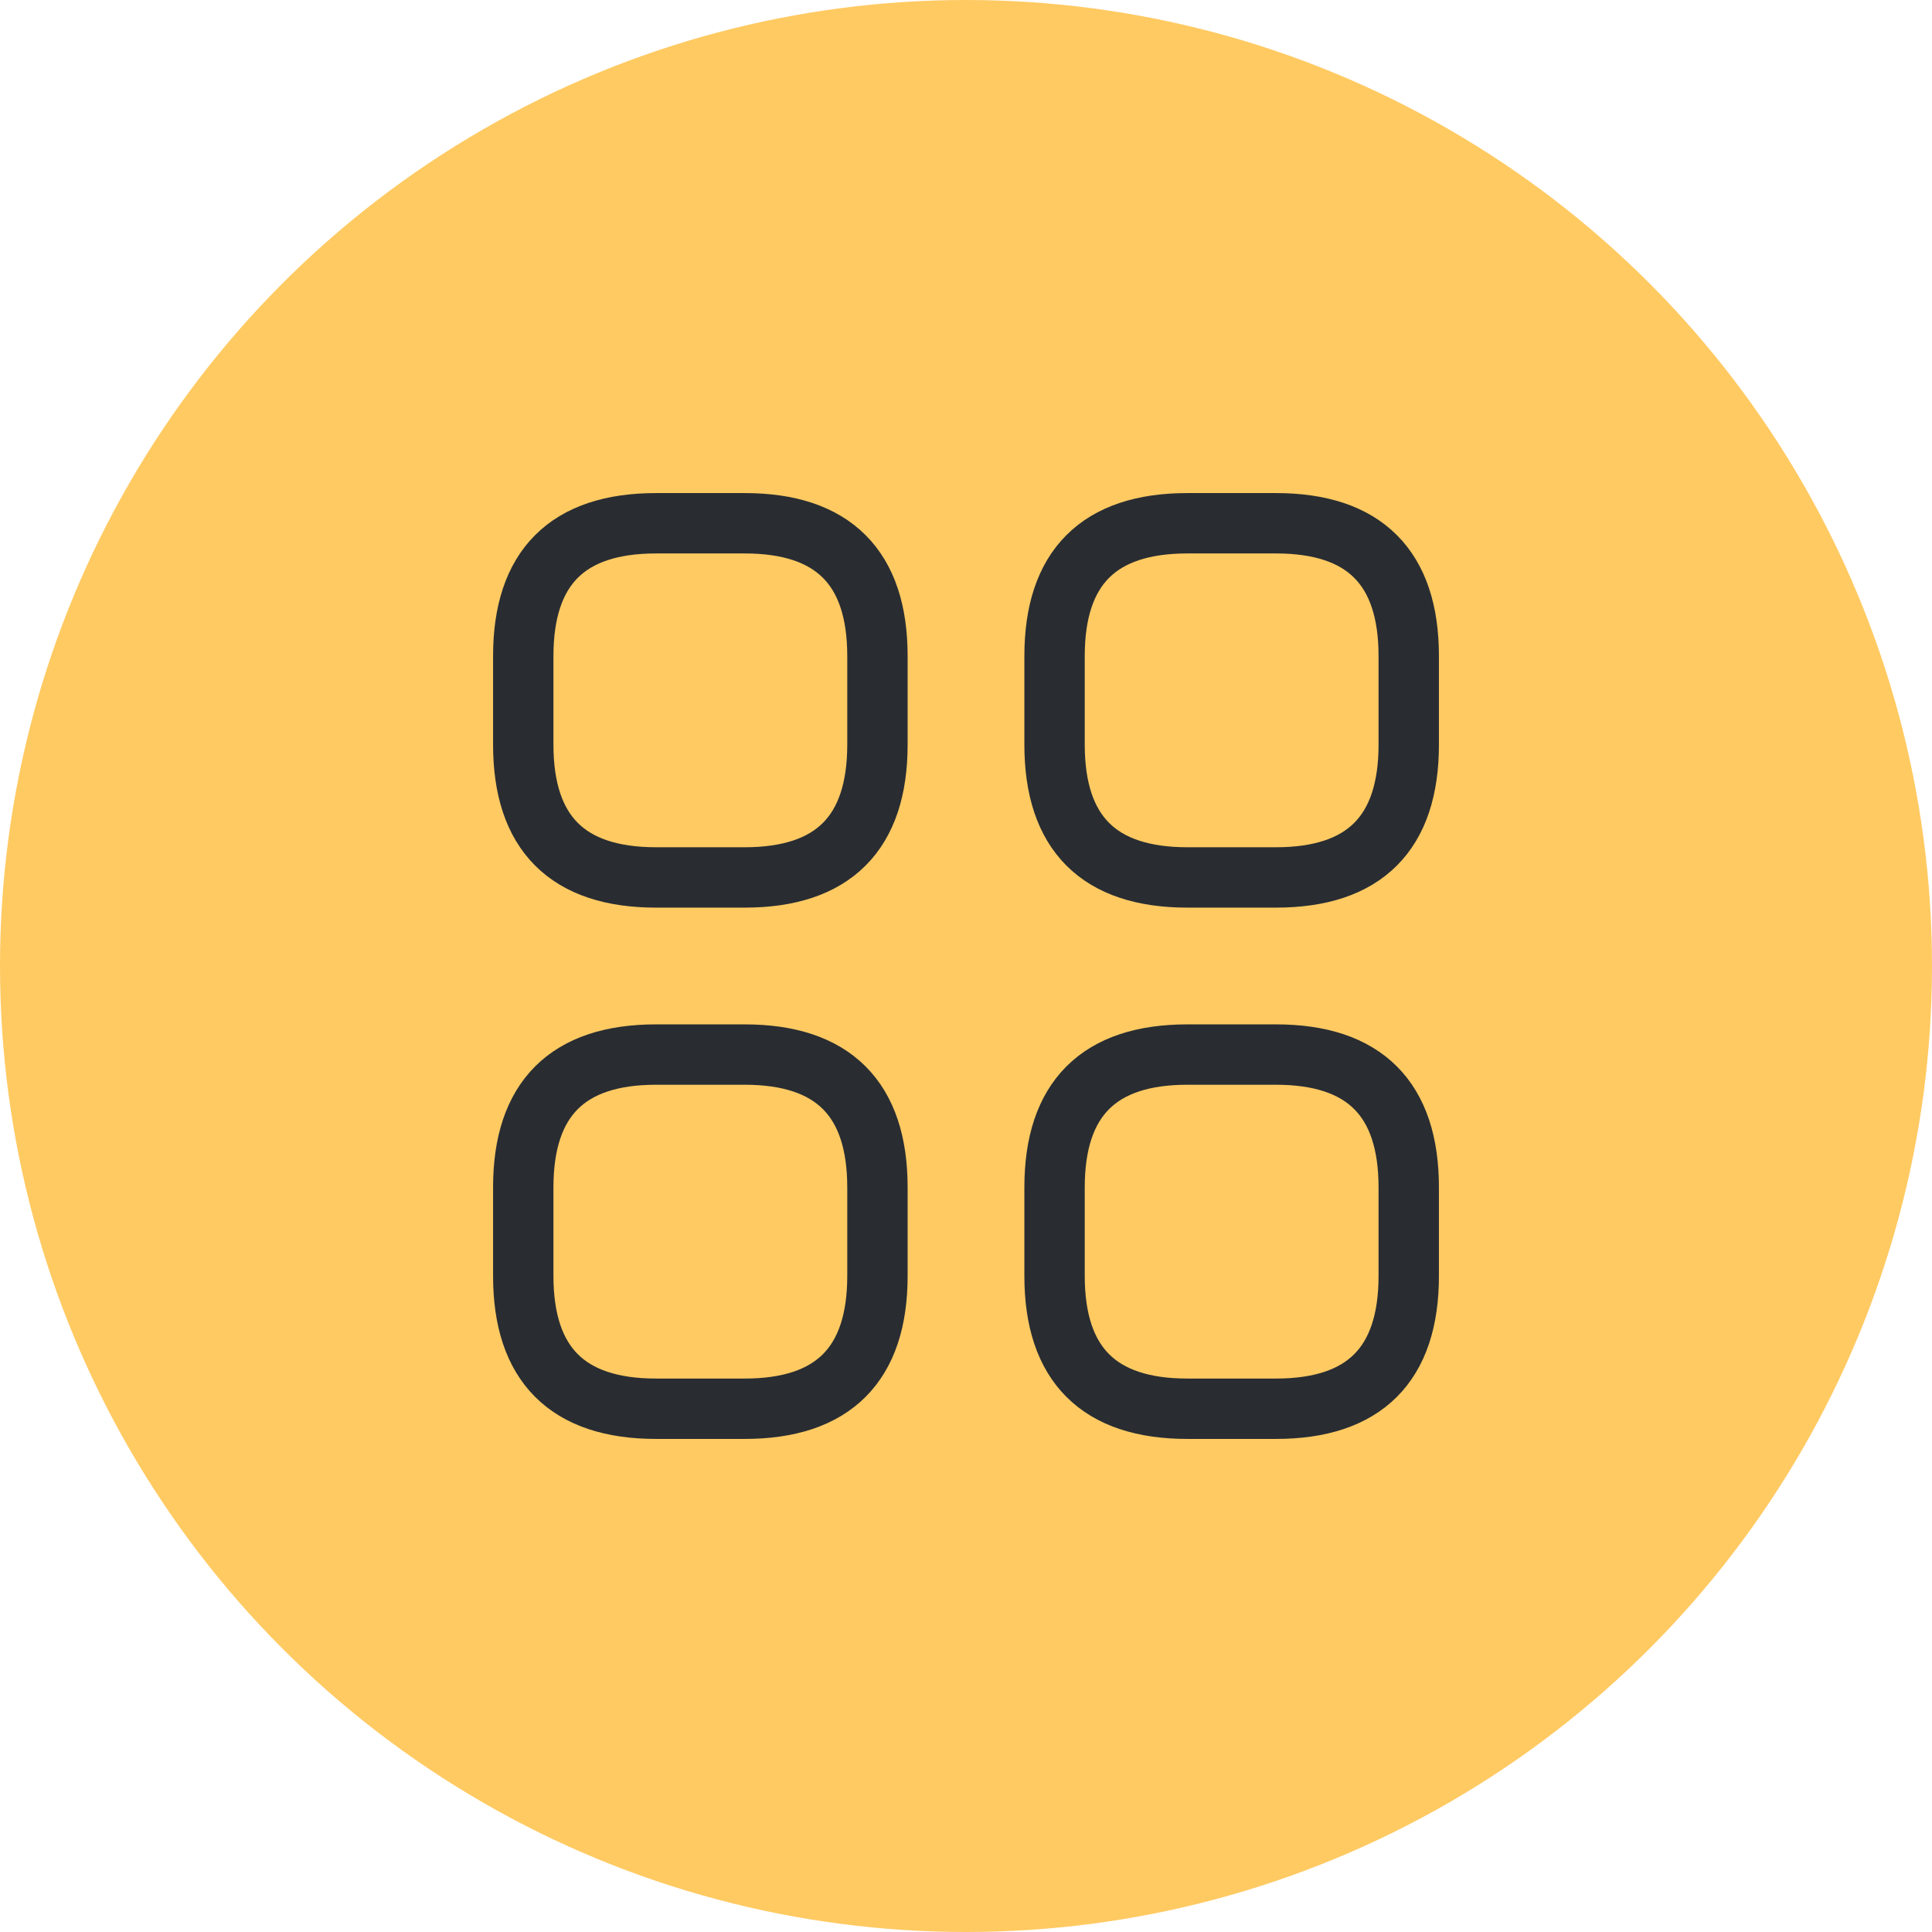
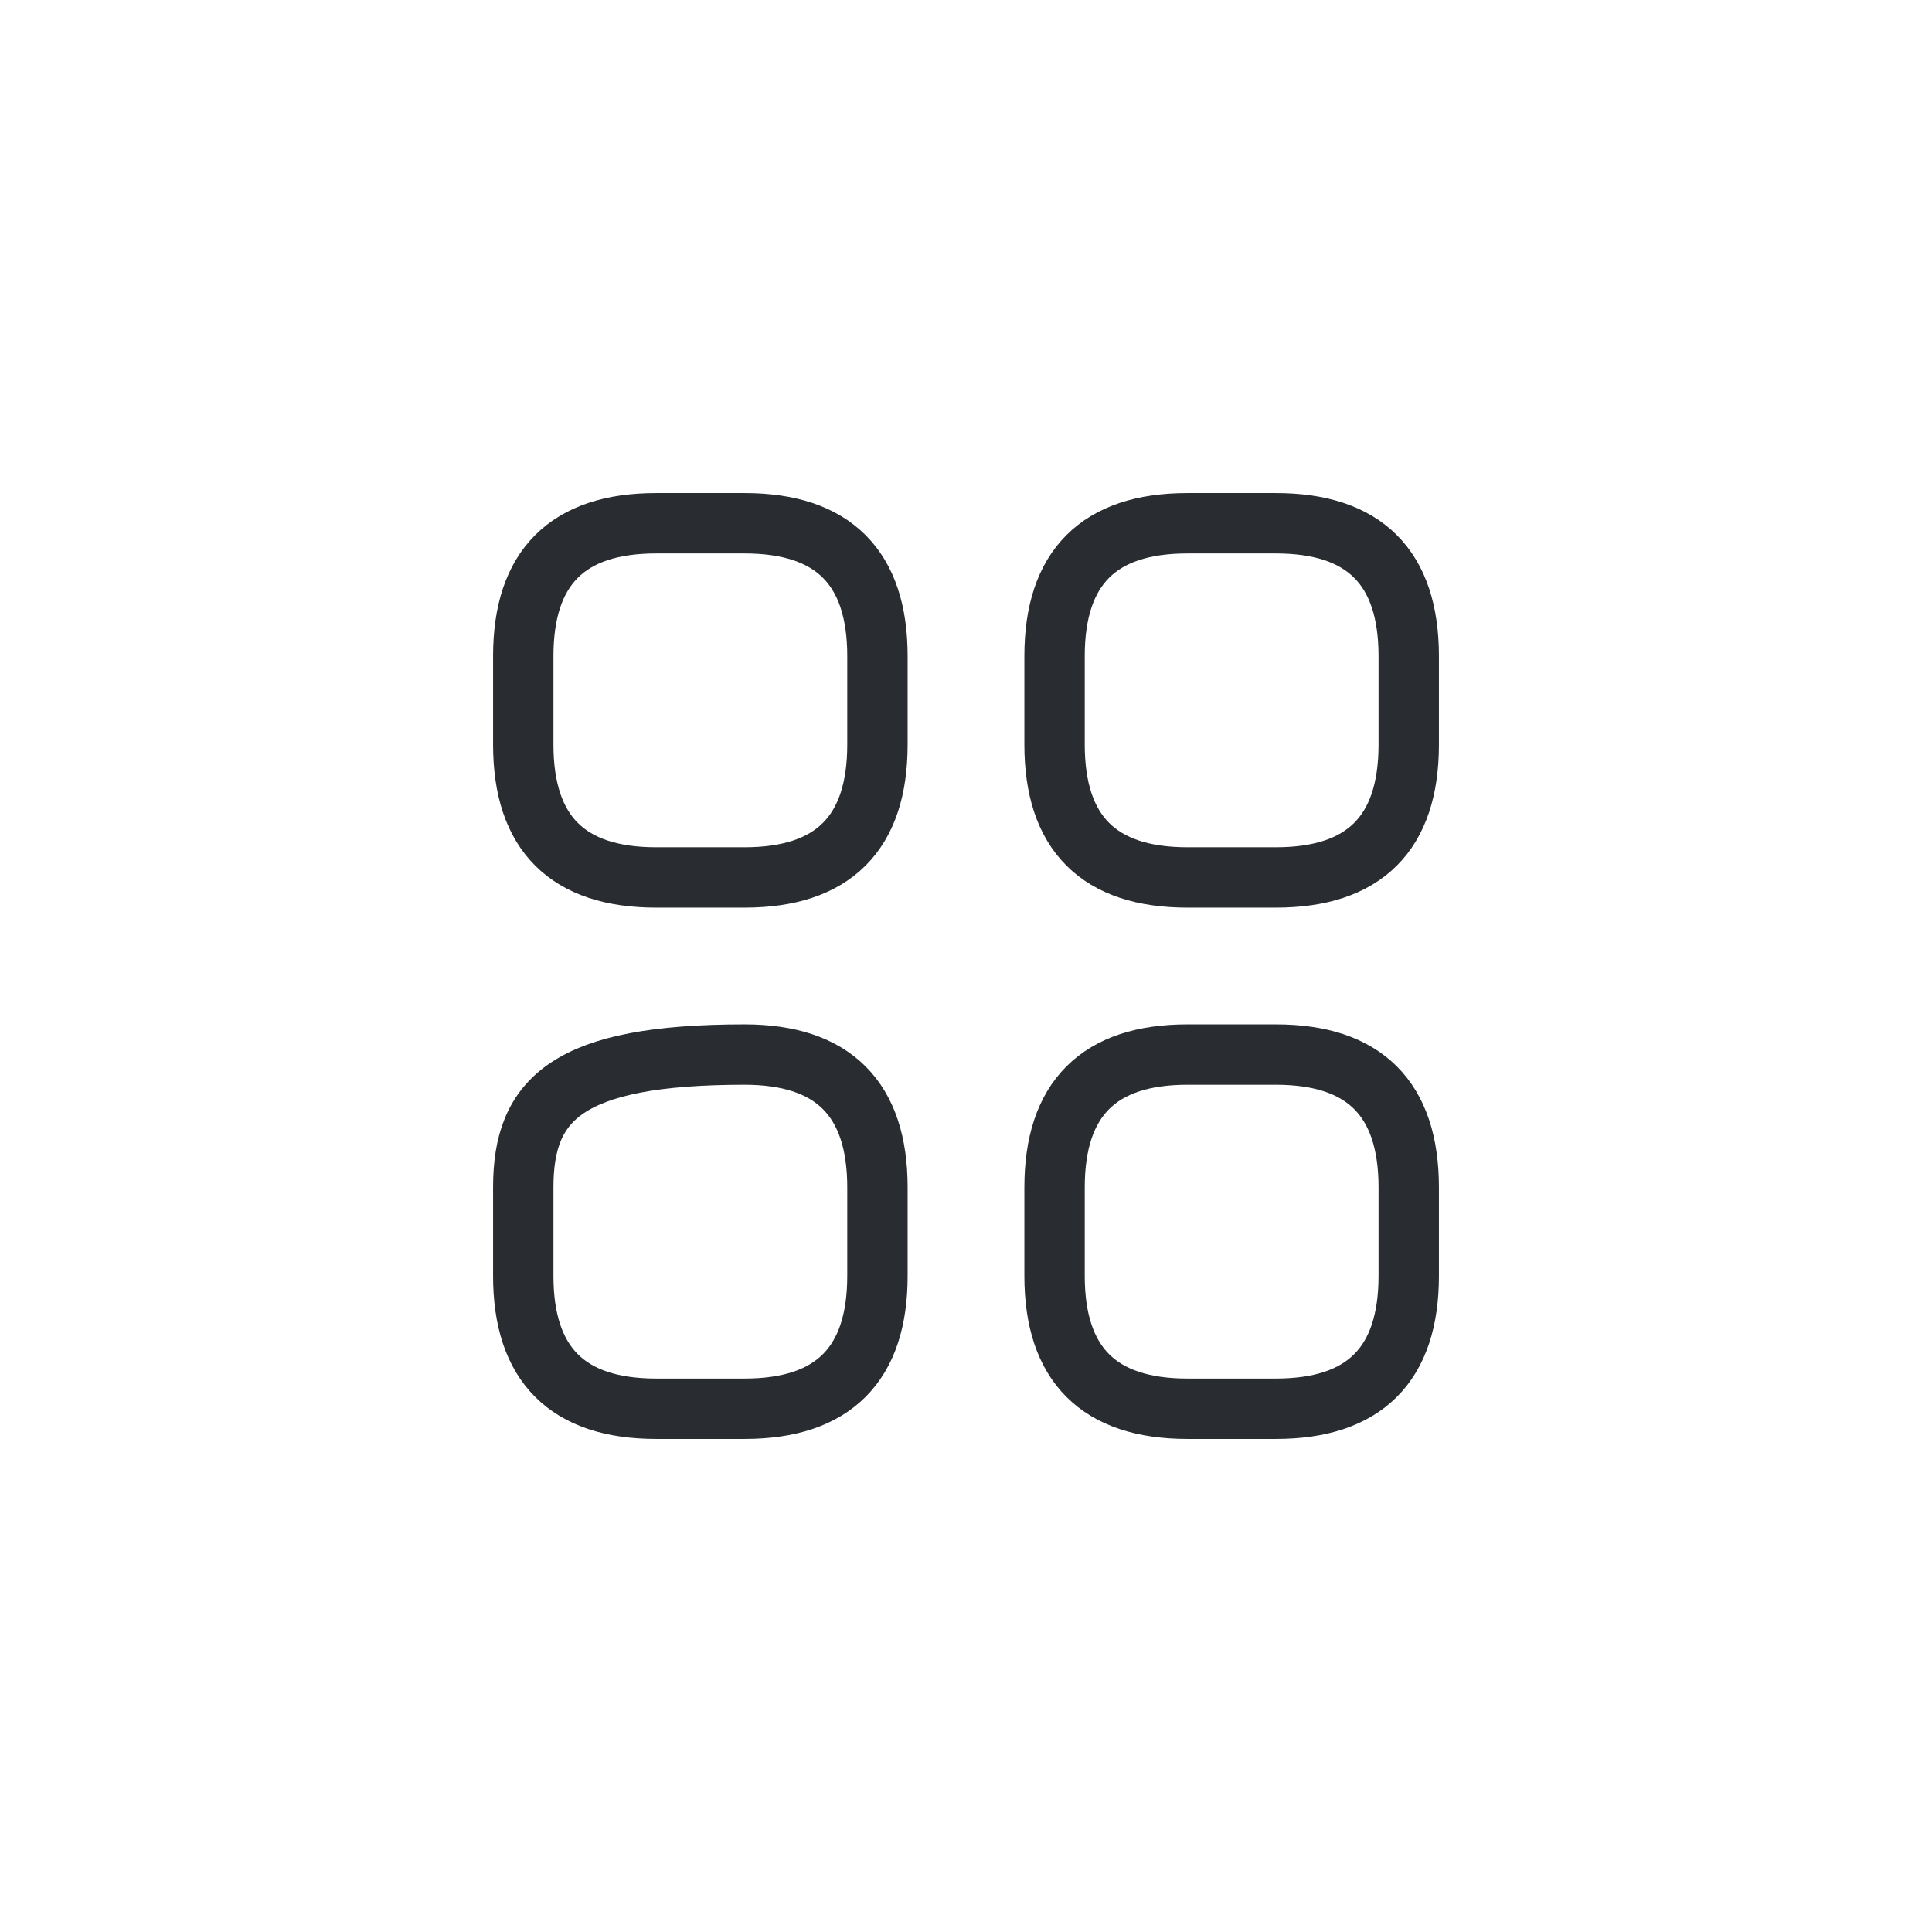
<svg xmlns="http://www.w3.org/2000/svg" width="80" height="80" viewBox="0 0 80 80" fill="none">
-   <circle cx="40" cy="40" r="40" fill="#FFCA62" />
  <path d="M27.167 36.333H30.833C34.5 36.333 36.333 34.5 36.333 30.833V27.167C36.333 23.5 34.5 21.667 30.833 21.667H27.167C23.5 21.667 21.667 23.5 21.667 27.167V30.833C21.667 34.5 23.5 36.333 27.167 36.333Z" stroke="#292D32" stroke-width="2.5" stroke-miterlimit="10" stroke-linecap="round" stroke-linejoin="round" />
  <path d="M49.167 36.333H52.833C56.5 36.333 58.333 34.5 58.333 30.833V27.167C58.333 23.5 56.5 21.667 52.833 21.667H49.167C45.5 21.667 43.667 23.5 43.667 27.167V30.833C43.667 34.5 45.5 36.333 49.167 36.333Z" stroke="#292D32" stroke-width="2.5" stroke-miterlimit="10" stroke-linecap="round" stroke-linejoin="round" />
  <path d="M49.167 58.333H52.833C56.5 58.333 58.333 56.5 58.333 52.833V49.167C58.333 45.5 56.5 43.667 52.833 43.667H49.167C45.5 43.667 43.667 45.5 43.667 49.167V52.833C43.667 56.5 45.5 58.333 49.167 58.333Z" stroke="#292D32" stroke-width="2.5" stroke-miterlimit="10" stroke-linecap="round" stroke-linejoin="round" />
-   <path d="M27.167 58.333H30.833C34.5 58.333 36.333 56.5 36.333 52.833V49.167C36.333 45.5 34.5 43.667 30.833 43.667H27.167C23.5 43.667 21.667 45.5 21.667 49.167V52.833C21.667 56.5 23.5 58.333 27.167 58.333Z" stroke="#292D32" stroke-width="2.5" stroke-miterlimit="10" stroke-linecap="round" stroke-linejoin="round" />
+   <path d="M27.167 58.333H30.833C34.5 58.333 36.333 56.5 36.333 52.833V49.167C36.333 45.5 34.5 43.667 30.833 43.667C23.5 43.667 21.667 45.5 21.667 49.167V52.833C21.667 56.5 23.5 58.333 27.167 58.333Z" stroke="#292D32" stroke-width="2.5" stroke-miterlimit="10" stroke-linecap="round" stroke-linejoin="round" />
</svg>